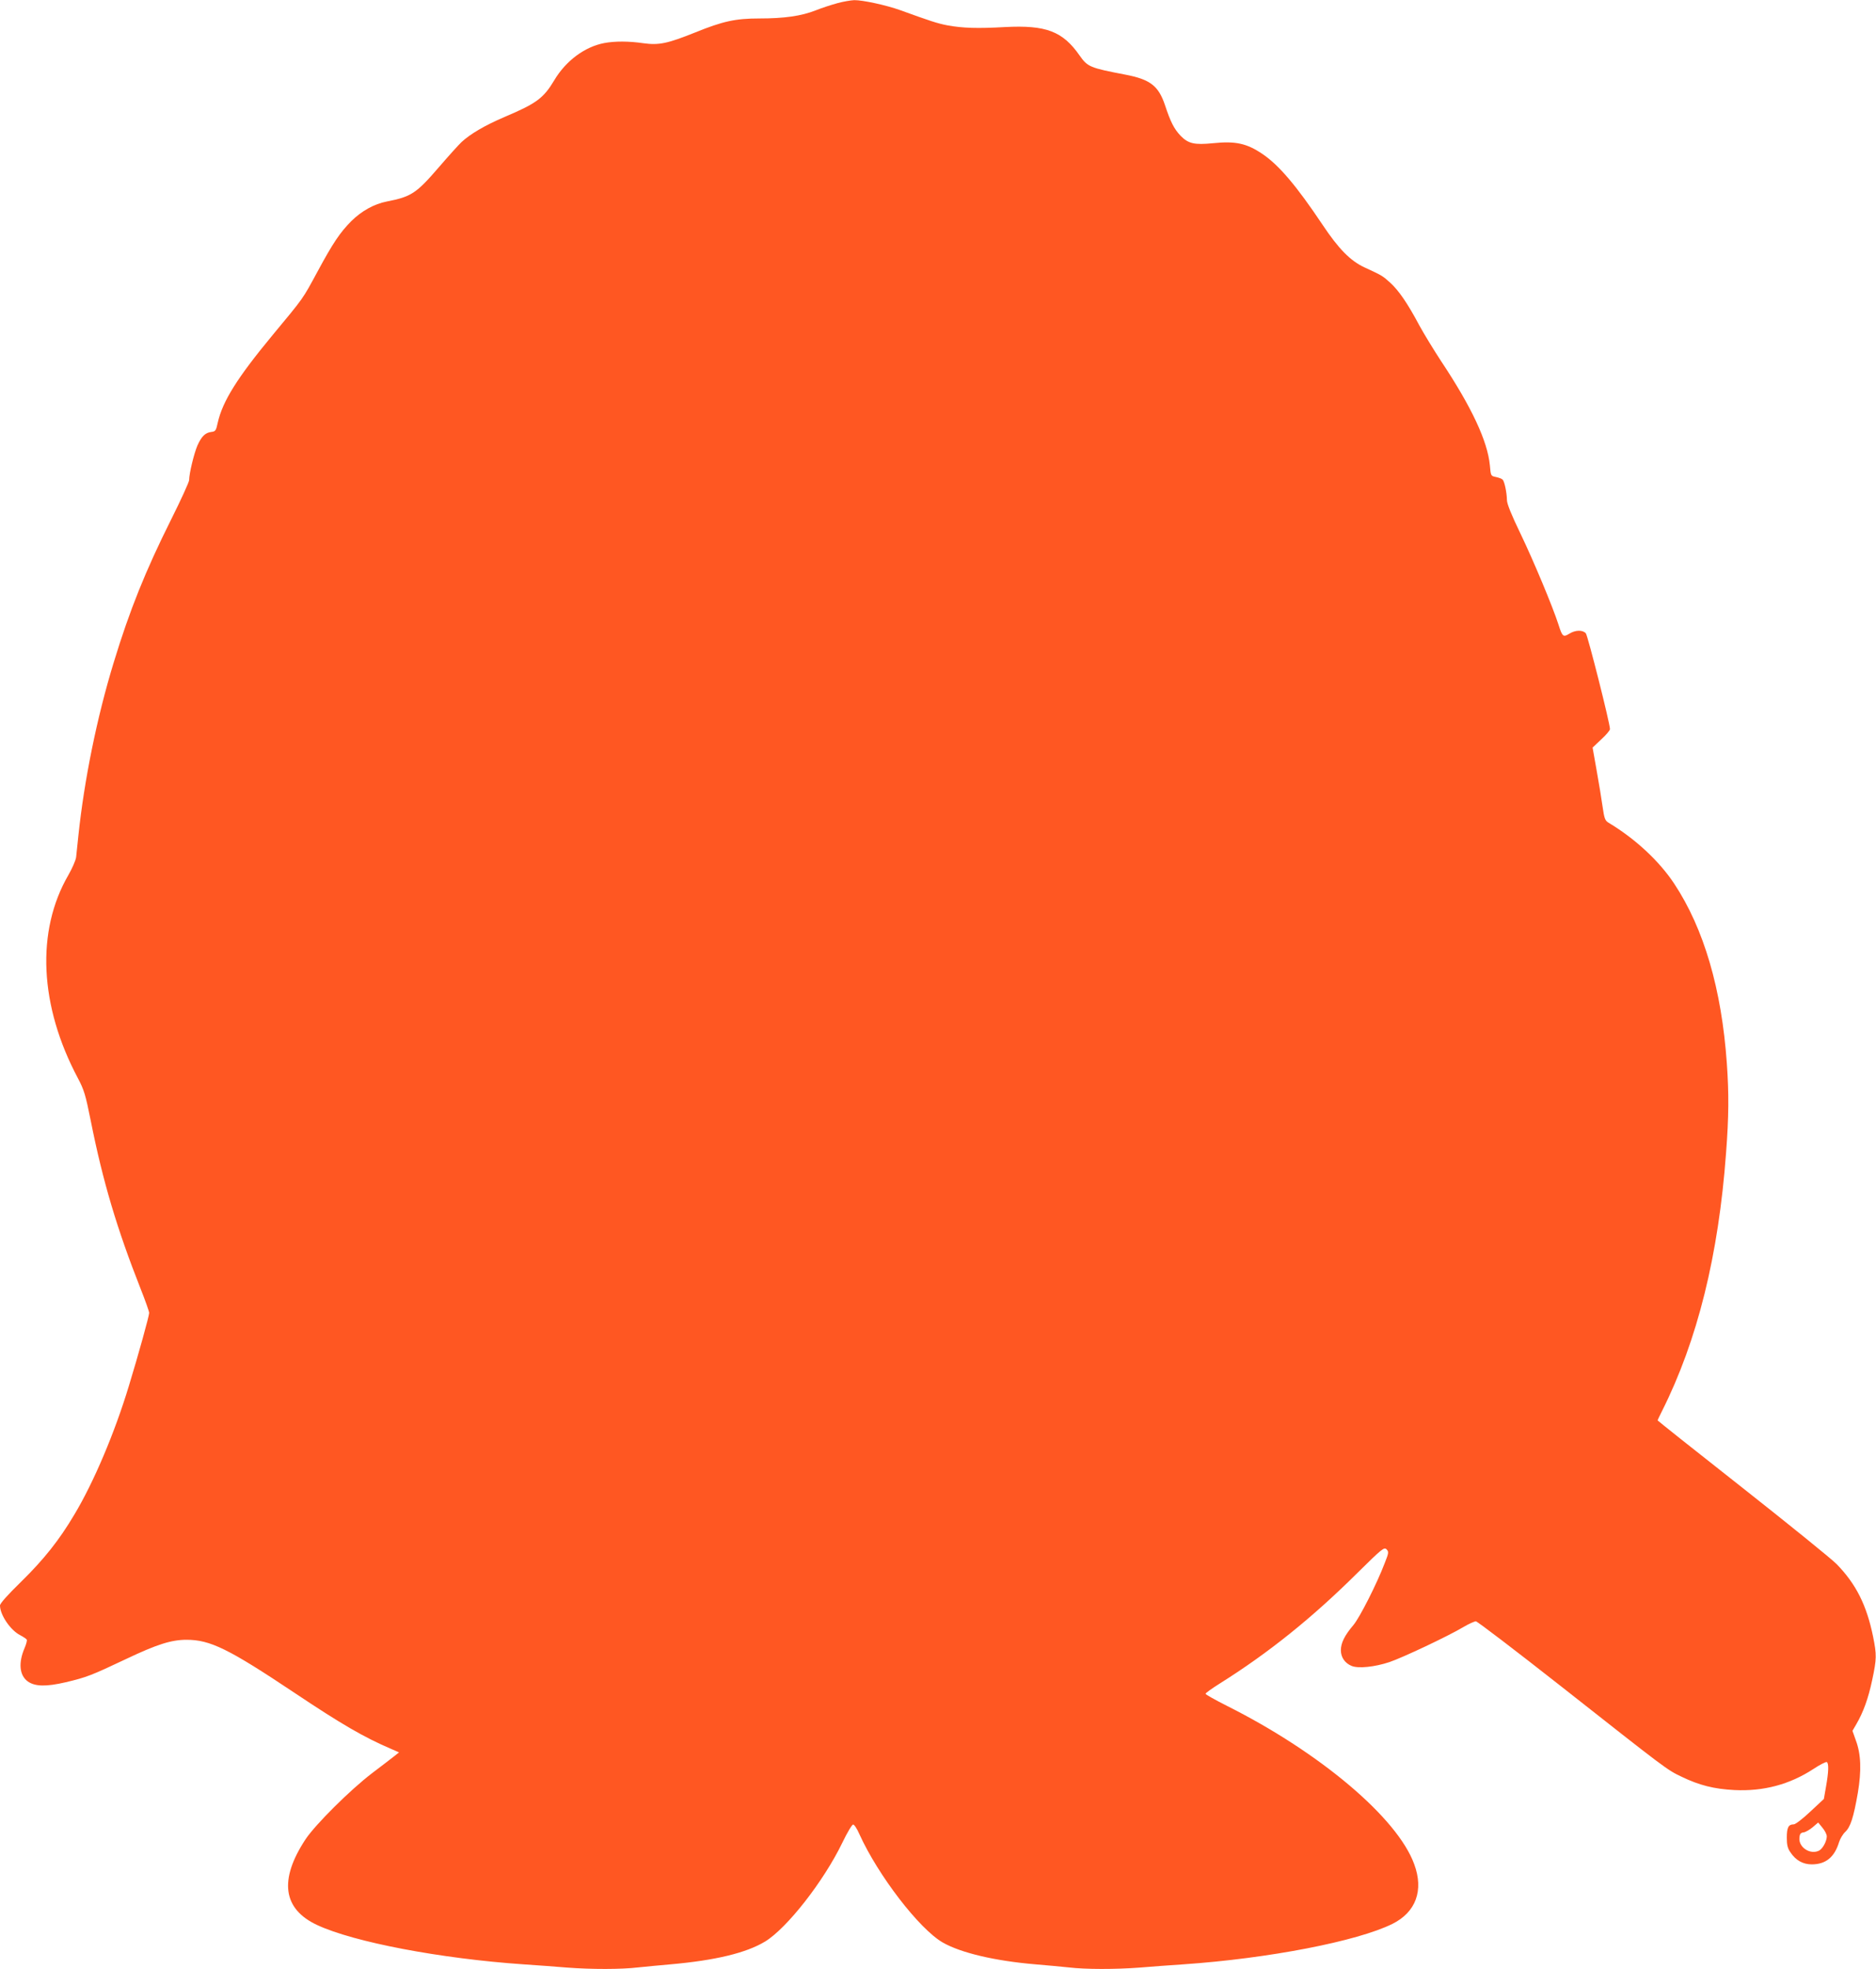
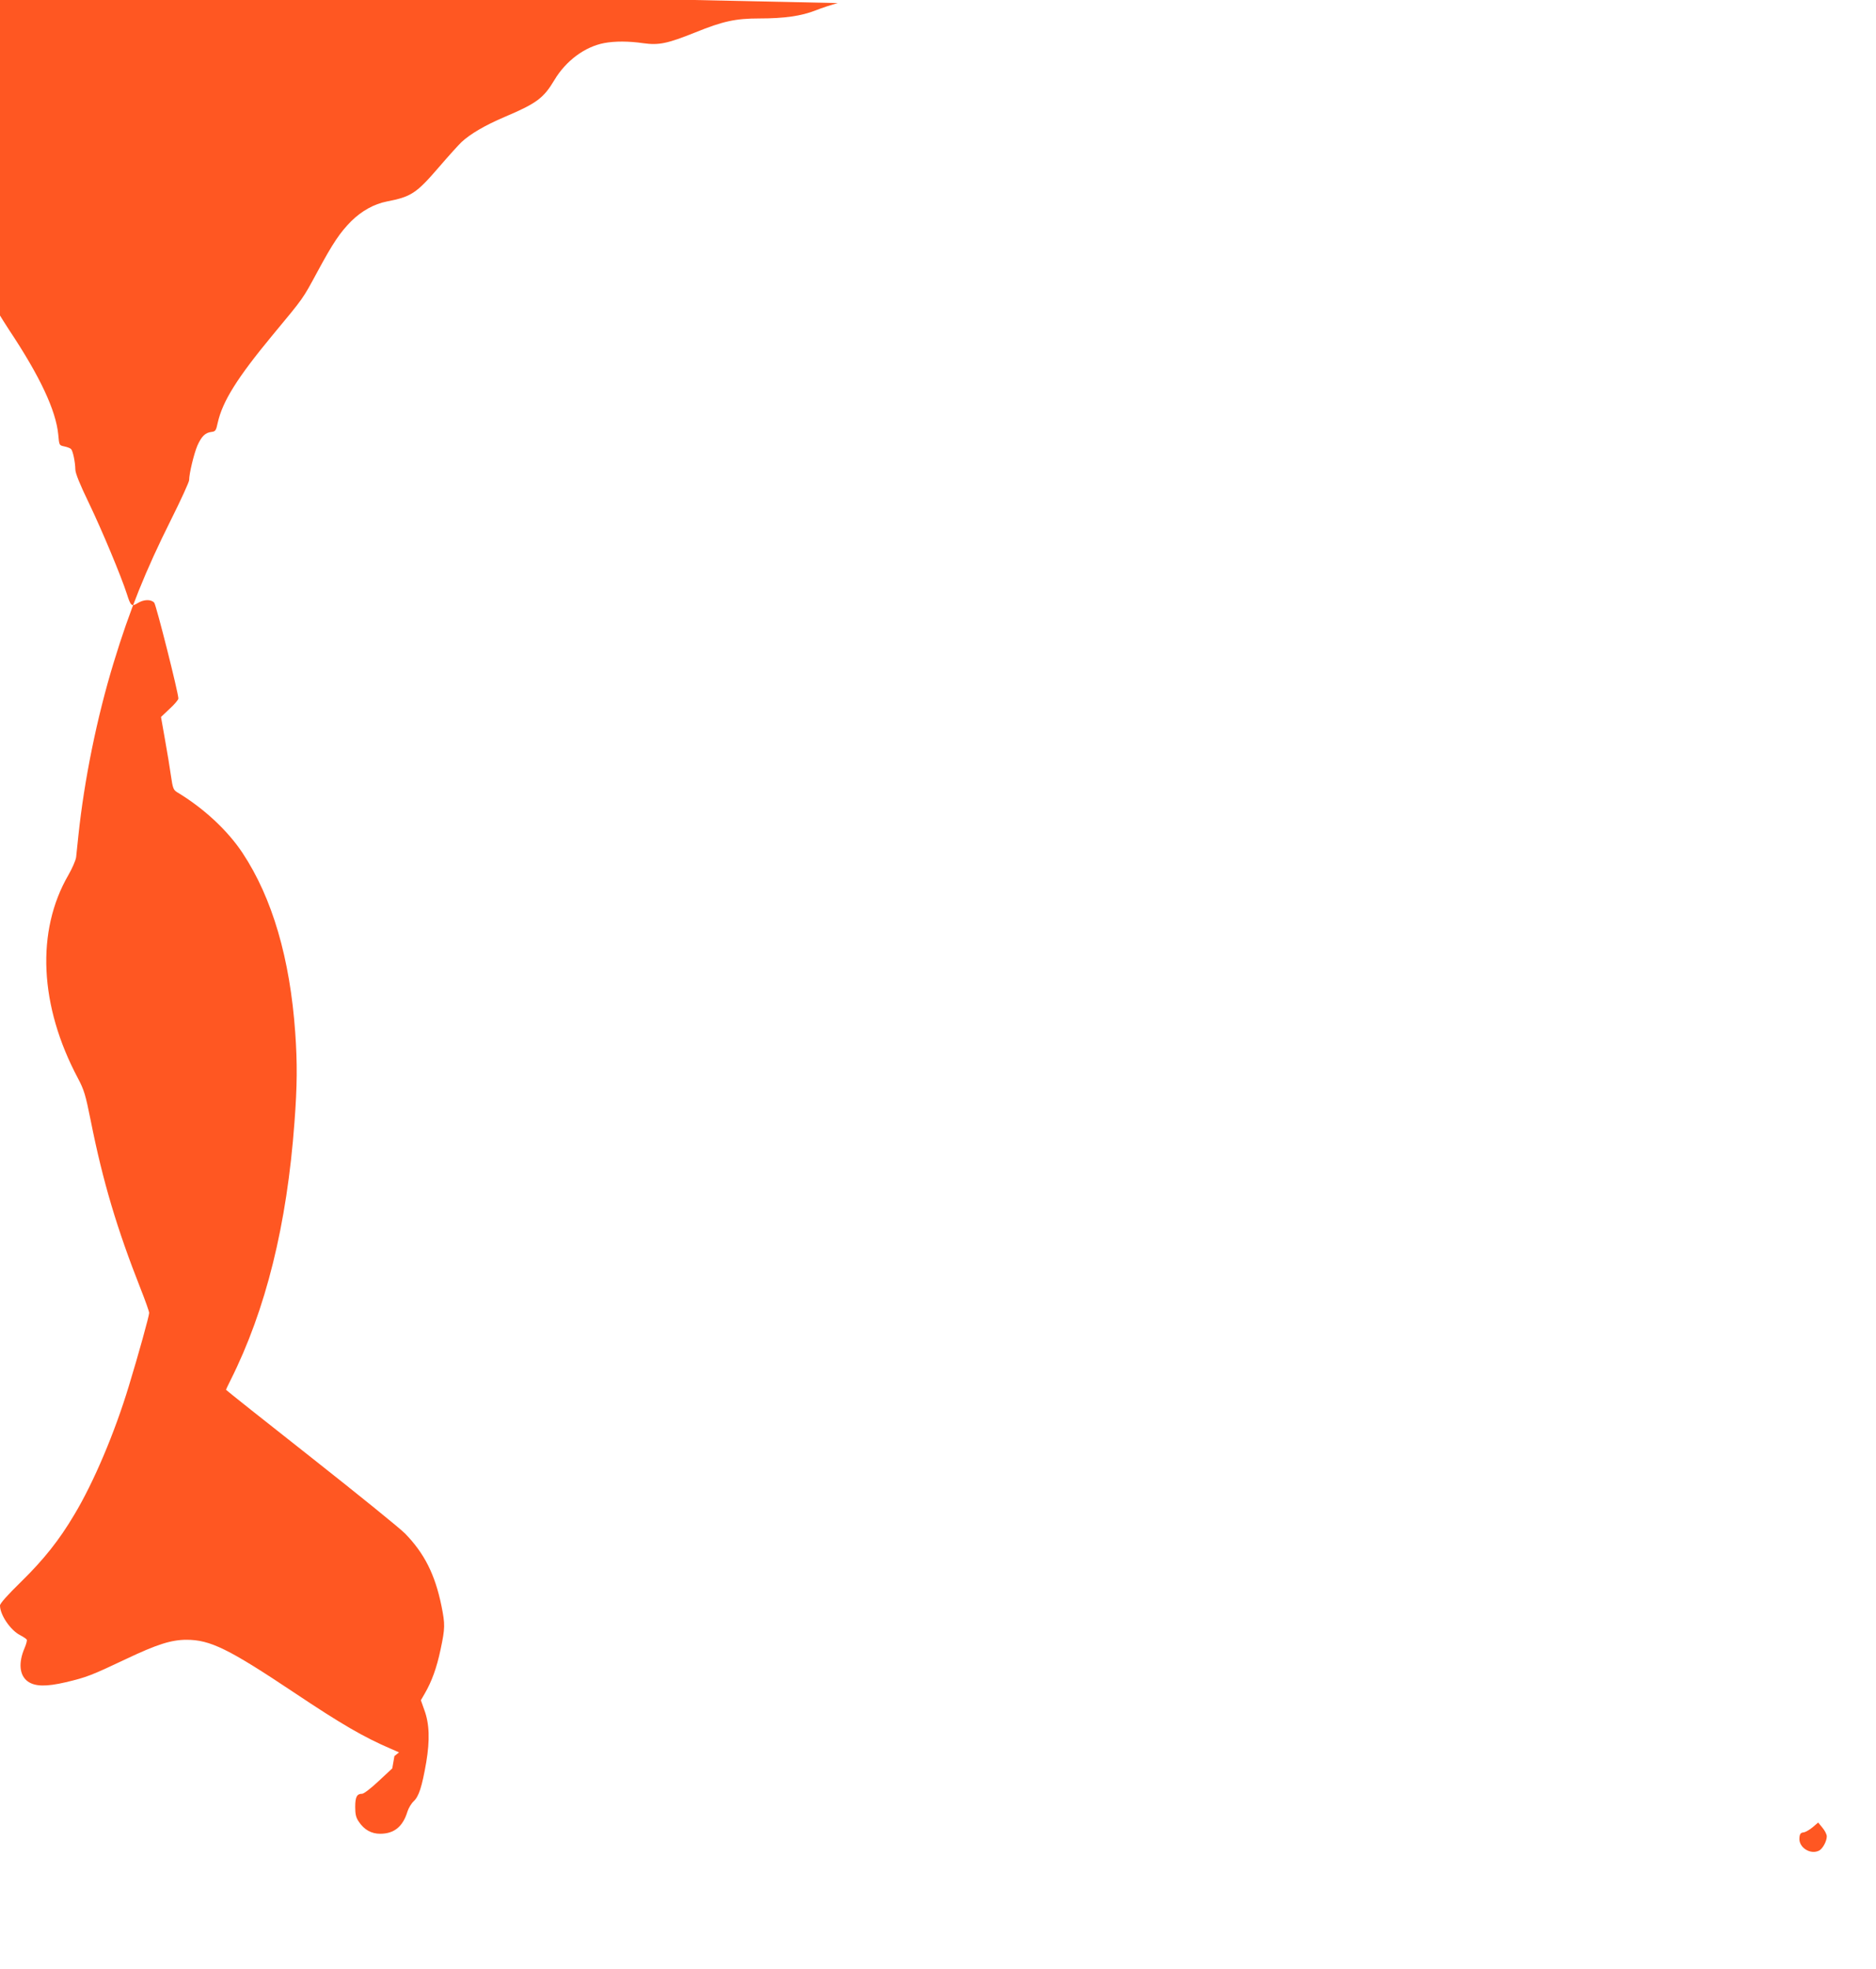
<svg xmlns="http://www.w3.org/2000/svg" version="1.0" width="1220pt" height="1280pt" viewBox="0 0 1220 1280" preserveAspectRatio="xMidYMid meet">
  <g transform="translate(0,1280) scale(0.1,-0.1)" fill="#ff5722" stroke="none">
-     <path d="M5448 12780 c-37 -10 -103 -31 -145 -48 -92 -36 -202 -52 -365 -52 -155 0 -237 -18 -417 -91 -180 -72 -235 -84 -337 -70 -95 14 -186 14 -255 1 -126 -24 -249 -115 -324 -241 -70 -117 -115 -151 -323 -239 -129 -55 -224 -111 -281 -164 -18 -17 -84 -90 -146 -162 -148 -172 -181 -193 -340 -224 -82 -16 -163 -61 -231 -128 -73 -74 -118 -140 -221 -331 -96 -177 -84 -161 -290 -409 -230 -278 -325 -429 -357 -570 -11 -52 -15 -57 -42 -60 -39 -5 -63 -28 -90 -88 -22 -51 -54 -182 -54 -225 0 -12 -53 -128 -118 -258 -166 -332 -269 -588 -372 -926 -110 -359 -192 -765 -230 -1125 -6 -58 -13 -122 -15 -143 -3 -21 -26 -73 -50 -115 -212 -365 -189 -851 62 -1322 40 -76 49 -106 83 -275 79 -397 171 -704 324 -1092 31 -78 56 -149 56 -158 0 -19 -69 -269 -132 -475 -91 -301 -228 -626 -355 -837 -97 -164 -198 -291 -344 -434 -91 -89 -139 -143 -139 -156 0 -61 68 -161 131 -193 21 -11 40 -24 43 -29 3 -5 -3 -28 -13 -52 -43 -99 -35 -180 20 -220 47 -33 118 -35 247 -5 135 32 166 44 392 151 200 95 294 125 393 125 154 0 274 -59 701 -344 307 -205 451 -289 631 -366 l50 -22 -30 -24 c-16 -13 -82 -63 -145 -111 -143 -109 -369 -334 -433 -430 -174 -264 -148 -454 77 -558 239 -111 802 -218 1341 -255 88 -6 215 -15 283 -21 158 -12 352 -12 461 1 47 5 142 14 211 20 293 26 492 74 615 148 142 86 381 391 503 643 31 65 63 118 70 118 7 1 26 -28 41 -63 121 -267 389 -616 542 -704 119 -68 342 -120 604 -142 72 -6 169 -15 216 -20 109 -13 303 -13 461 -1 68 6 195 15 283 21 554 38 1132 150 1360 263 153 76 205 218 142 388 -109 301 -613 726 -1217 1029 -77 39 -140 74 -140 79 0 5 42 35 93 67 314 197 599 425 894 718 162 160 174 169 190 154 15 -16 15 -22 -12 -90 -51 -134 -162 -353 -204 -403 -57 -67 -81 -116 -81 -163 0 -46 26 -84 70 -102 43 -18 150 -7 246 25 83 28 379 167 483 229 34 20 70 36 79 36 9 0 258 -190 552 -421 686 -540 690 -544 785 -589 116 -56 211 -80 345 -87 189 -9 358 36 513 137 42 28 82 48 87 45 14 -8 12 -64 -5 -160 l-14 -80 -88 -82 c-51 -48 -97 -83 -108 -83 -34 0 -45 -20 -45 -86 0 -47 5 -69 23 -95 35 -53 82 -79 139 -79 91 0 148 46 178 145 7 22 25 52 40 66 34 32 54 93 82 254 24 144 21 250 -13 341 l-22 62 25 43 c46 79 78 168 103 286 30 141 30 164 6 284 -42 205 -111 341 -236 470 -33 34 -309 257 -612 496 -304 239 -553 437 -553 439 0 3 13 30 29 62 230 458 367 1011 416 1677 18 237 19 384 5 583 -34 482 -149 875 -342 1167 -97 147 -254 293 -428 397 -22 14 -27 27 -38 104 -7 49 -24 155 -39 237 l-26 147 56 53 c32 29 57 59 57 67 0 38 -144 607 -157 623 -21 23 -68 22 -108 -3 -39 -24 -45 -19 -70 60 -37 115 -161 412 -246 589 -60 124 -89 196 -89 220 -1 50 -16 121 -28 133 -6 6 -25 13 -44 17 -33 7 -33 7 -39 76 -15 157 -118 378 -319 680 -47 72 -110 175 -140 230 -76 143 -134 227 -189 277 -50 45 -53 47 -166 99 -93 43 -169 120 -275 279 -168 251 -282 386 -390 459 -102 69 -175 85 -321 70 -122 -12 -161 -3 -211 48 -43 45 -66 91 -102 200 -42 125 -96 167 -259 198 -229 44 -244 50 -296 124 -110 158 -219 199 -486 185 -177 -10 -274 -7 -373 11 -67 13 -112 28 -308 99 -92 33 -246 66 -299 65 -22 -1 -70 -9 -107 -19z m6432 -11918 c0 -31 -26 -79 -49 -92 -57 -30 -135 20 -129 82 2 26 8 34 28 36 13 2 40 18 59 34 l35 30 27 -33 c16 -19 29 -44 29 -57z" />
+     <path d="M5448 12780 c-37 -10 -103 -31 -145 -48 -92 -36 -202 -52 -365 -52 -155 0 -237 -18 -417 -91 -180 -72 -235 -84 -337 -70 -95 14 -186 14 -255 1 -126 -24 -249 -115 -324 -241 -70 -117 -115 -151 -323 -239 -129 -55 -224 -111 -281 -164 -18 -17 -84 -90 -146 -162 -148 -172 -181 -193 -340 -224 -82 -16 -163 -61 -231 -128 -73 -74 -118 -140 -221 -331 -96 -177 -84 -161 -290 -409 -230 -278 -325 -429 -357 -570 -11 -52 -15 -57 -42 -60 -39 -5 -63 -28 -90 -88 -22 -51 -54 -182 -54 -225 0 -12 -53 -128 -118 -258 -166 -332 -269 -588 -372 -926 -110 -359 -192 -765 -230 -1125 -6 -58 -13 -122 -15 -143 -3 -21 -26 -73 -50 -115 -212 -365 -189 -851 62 -1322 40 -76 49 -106 83 -275 79 -397 171 -704 324 -1092 31 -78 56 -149 56 -158 0 -19 -69 -269 -132 -475 -91 -301 -228 -626 -355 -837 -97 -164 -198 -291 -344 -434 -91 -89 -139 -143 -139 -156 0 -61 68 -161 131 -193 21 -11 40 -24 43 -29 3 -5 -3 -28 -13 -52 -43 -99 -35 -180 20 -220 47 -33 118 -35 247 -5 135 32 166 44 392 151 200 95 294 125 393 125 154 0 274 -59 701 -344 307 -205 451 -289 631 -366 l50 -22 -30 -24 l-14 -80 -88 -82 c-51 -48 -97 -83 -108 -83 -34 0 -45 -20 -45 -86 0 -47 5 -69 23 -95 35 -53 82 -79 139 -79 91 0 148 46 178 145 7 22 25 52 40 66 34 32 54 93 82 254 24 144 21 250 -13 341 l-22 62 25 43 c46 79 78 168 103 286 30 141 30 164 6 284 -42 205 -111 341 -236 470 -33 34 -309 257 -612 496 -304 239 -553 437 -553 439 0 3 13 30 29 62 230 458 367 1011 416 1677 18 237 19 384 5 583 -34 482 -149 875 -342 1167 -97 147 -254 293 -428 397 -22 14 -27 27 -38 104 -7 49 -24 155 -39 237 l-26 147 56 53 c32 29 57 59 57 67 0 38 -144 607 -157 623 -21 23 -68 22 -108 -3 -39 -24 -45 -19 -70 60 -37 115 -161 412 -246 589 -60 124 -89 196 -89 220 -1 50 -16 121 -28 133 -6 6 -25 13 -44 17 -33 7 -33 7 -39 76 -15 157 -118 378 -319 680 -47 72 -110 175 -140 230 -76 143 -134 227 -189 277 -50 45 -53 47 -166 99 -93 43 -169 120 -275 279 -168 251 -282 386 -390 459 -102 69 -175 85 -321 70 -122 -12 -161 -3 -211 48 -43 45 -66 91 -102 200 -42 125 -96 167 -259 198 -229 44 -244 50 -296 124 -110 158 -219 199 -486 185 -177 -10 -274 -7 -373 11 -67 13 -112 28 -308 99 -92 33 -246 66 -299 65 -22 -1 -70 -9 -107 -19z m6432 -11918 c0 -31 -26 -79 -49 -92 -57 -30 -135 20 -129 82 2 26 8 34 28 36 13 2 40 18 59 34 l35 30 27 -33 c16 -19 29 -44 29 -57z" />
  </g>
</svg>